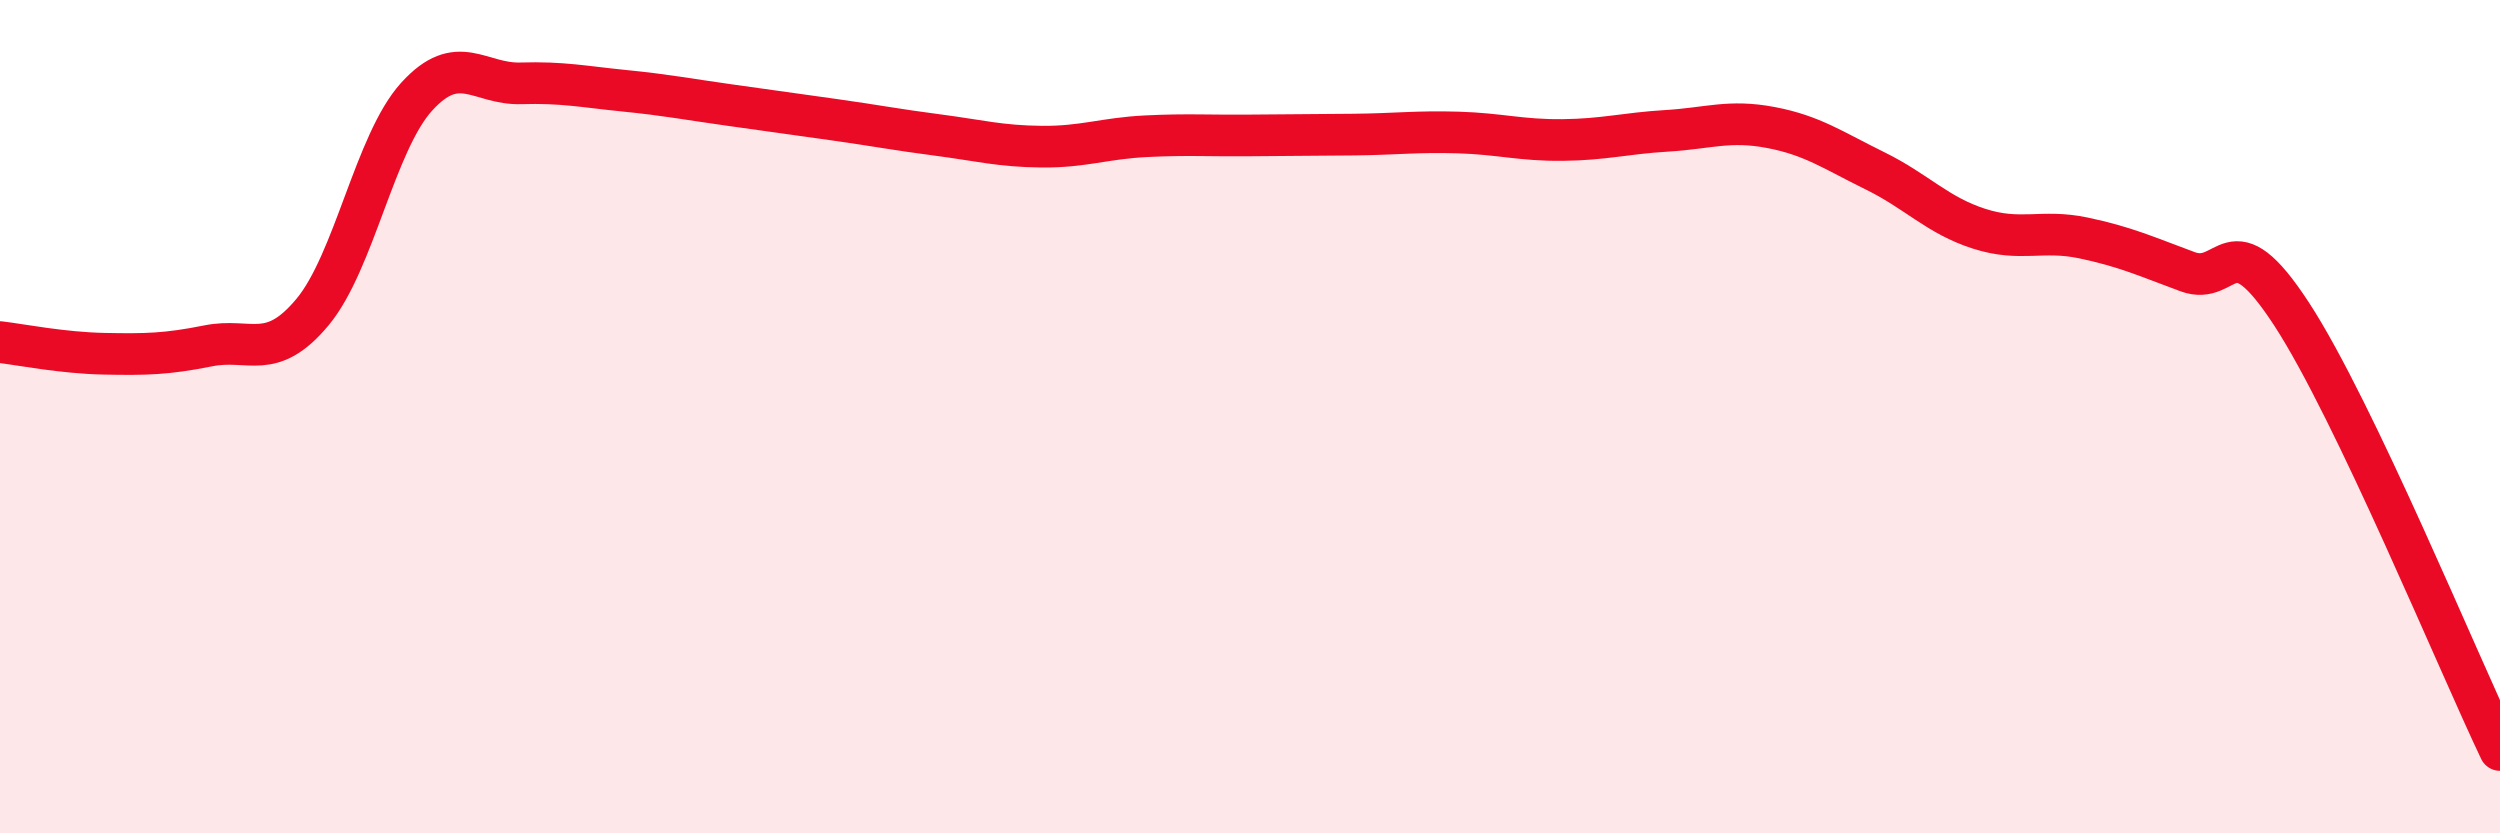
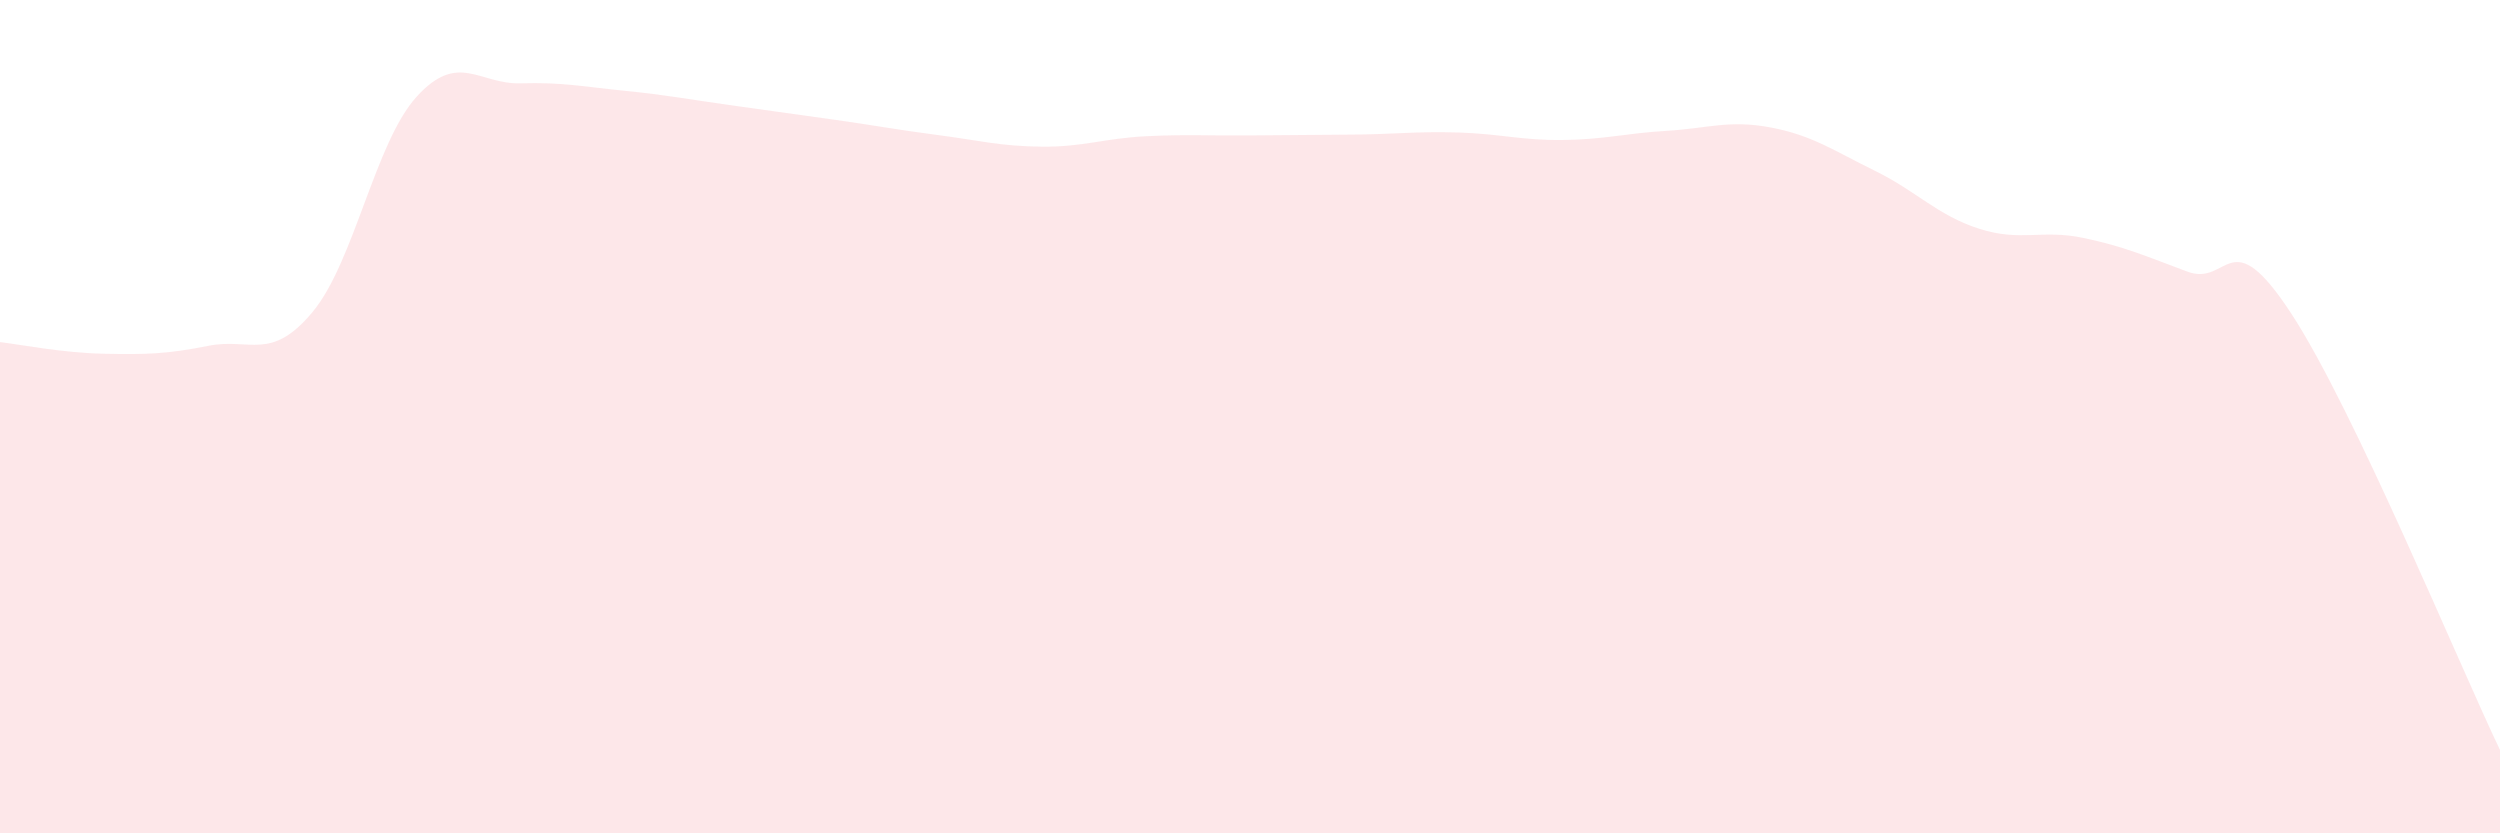
<svg xmlns="http://www.w3.org/2000/svg" width="60" height="20" viewBox="0 0 60 20">
  <path d="M 0,8.21 C 0.5,8.27 1.5,8.47 2.5,8.49 C 3.5,8.51 4,8.5 5,8.3 C 6,8.1 6.5,8.69 7.5,7.49 C 8.5,6.29 9,3.42 10,2.32 C 11,1.22 11.5,2.03 12.5,2 C 13.5,1.97 14,2.08 15,2.18 C 16,2.28 16.5,2.38 17.5,2.52 C 18.5,2.66 19,2.73 20,2.87 C 21,3.01 21.5,3.11 22.5,3.24 C 23.5,3.37 24,3.51 25,3.52 C 26,3.53 26.5,3.32 27.5,3.27 C 28.5,3.22 29,3.26 30,3.25 C 31,3.24 31.5,3.24 32.5,3.23 C 33.5,3.22 34,3.15 35,3.18 C 36,3.21 36.5,3.37 37.5,3.36 C 38.5,3.35 39,3.2 40,3.14 C 41,3.08 41.5,2.87 42.5,3.06 C 43.5,3.25 44,3.61 45,4.1 C 46,4.59 46.5,5.17 47.5,5.49 C 48.5,5.81 49,5.5 50,5.71 C 51,5.92 51.5,6.15 52.5,6.52 C 53.5,6.89 53.5,5.24 55,7.54 C 56.5,9.84 59,15.91 60,18L60 20L0 20Z" fill="#EB0A25" opacity="0.1" stroke-linecap="round" stroke-linejoin="round" />
-   <path d="M 0,8.21 C 0.5,8.27 1.5,8.47 2.5,8.49 C 3.5,8.51 4,8.5 5,8.3 C 6,8.1 6.5,8.69 7.5,7.49 C 8.5,6.29 9,3.42 10,2.32 C 11,1.22 11.5,2.03 12.5,2 C 13.5,1.97 14,2.08 15,2.18 C 16,2.28 16.5,2.38 17.5,2.52 C 18.5,2.66 19,2.73 20,2.87 C 21,3.01 21.5,3.11 22.5,3.24 C 23.5,3.37 24,3.51 25,3.52 C 26,3.53 26.5,3.32 27.5,3.27 C 28.5,3.22 29,3.26 30,3.25 C 31,3.24 31.5,3.24 32.5,3.23 C 33.5,3.22 34,3.15 35,3.18 C 36,3.21 36.5,3.37 37.5,3.36 C 38.5,3.35 39,3.2 40,3.14 C 41,3.08 41.5,2.87 42.5,3.06 C 43.5,3.25 44,3.61 45,4.1 C 46,4.59 46.5,5.17 47.5,5.49 C 48.5,5.81 49,5.5 50,5.71 C 51,5.92 51.5,6.15 52.5,6.52 C 53.5,6.89 53.5,5.24 55,7.54 C 56.5,9.84 59,15.91 60,18" stroke="#EB0A25" stroke-width="1" fill="none" stroke-linecap="round" stroke-linejoin="round" />
</svg>